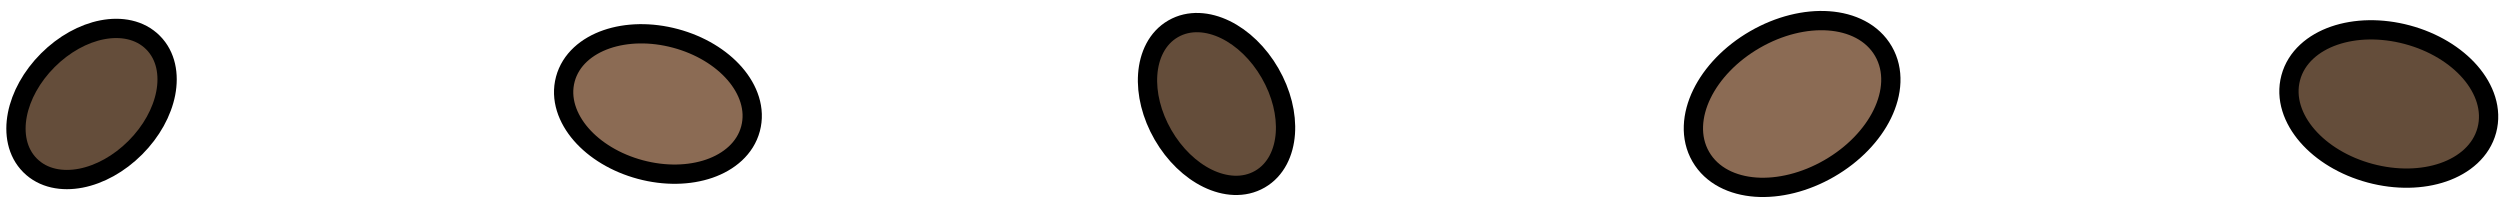
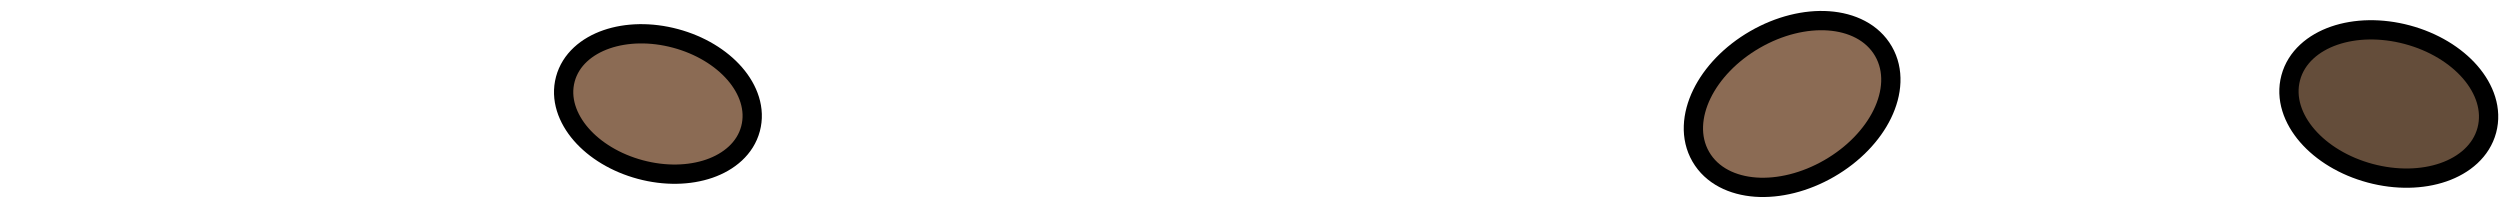
<svg xmlns="http://www.w3.org/2000/svg" width="389" height="33" viewBox="0 0 389 33" fill="none">
-   <path d="M7.439 9.376C4.909 11.906 3.262 14.935 2.699 17.844C2.138 20.742 2.638 23.696 4.683 25.74C6.727 27.785 9.681 28.285 12.579 27.724C15.488 27.161 18.517 25.514 21.047 22.984C23.578 20.453 25.224 17.424 25.788 14.515C26.349 11.617 25.848 8.663 23.804 6.619C21.76 4.575 18.806 4.075 15.908 4.636C12.999 5.199 9.97 6.846 7.439 9.376Z" fill="#644D3A" stroke="black" stroke-width="3" />
  <path d="M105.108 5.975C101.28 4.949 97.469 5.049 94.381 6.116C91.302 7.178 88.782 9.275 87.967 12.319C87.151 15.363 88.285 18.439 90.419 20.899C92.561 23.366 95.811 25.358 99.64 26.384C103.468 27.41 107.279 27.31 110.368 26.244C113.446 25.181 115.966 23.084 116.781 20.04C117.597 16.996 116.463 13.92 114.329 11.461C112.187 8.993 108.937 7.001 105.108 5.975Z" fill="#8B6B54" stroke="black" stroke-width="3" />
-   <path d="M180.966 20.986C182.754 24.082 185.251 26.455 187.912 27.75C190.564 29.041 193.544 29.322 196.046 27.878C198.547 26.434 199.794 23.712 200.002 20.77C200.211 17.818 199.405 14.469 197.617 11.373C195.83 8.277 193.333 5.905 190.671 4.609C188.019 3.318 185.04 3.037 182.538 4.482C180.036 5.926 178.79 8.647 178.582 11.589C178.373 14.542 179.179 17.891 180.966 20.986Z" fill="#644D3A" stroke="black" stroke-width="3" />
  <path d="M273.068 6.156C269.278 8.344 266.387 11.394 264.814 14.626C263.246 17.847 262.928 21.414 264.643 24.385C266.358 27.355 269.606 28.864 273.18 29.117C276.765 29.37 280.852 28.392 284.642 26.203C288.432 24.015 291.323 20.965 292.896 17.734C294.464 14.512 294.782 10.945 293.067 7.975C291.351 5.004 288.104 3.495 284.53 3.243C280.945 2.989 276.858 3.968 273.068 6.156Z" fill="#8B6B54" stroke="black" stroke-width="3" />
  <path d="M374.582 5.402C370.519 4.314 366.479 4.421 363.209 5.55C359.95 6.675 357.297 8.89 356.439 12.092C355.581 15.294 356.771 18.539 359.031 21.143C361.298 23.756 364.743 25.869 368.806 26.957C372.869 28.046 376.909 27.939 380.179 26.81C383.438 25.685 386.091 23.47 386.949 20.267C387.807 17.065 386.617 13.82 384.357 11.216C382.09 8.604 378.644 6.491 374.582 5.402Z" fill="#644D3A" stroke="black" stroke-width="3" />
</svg>